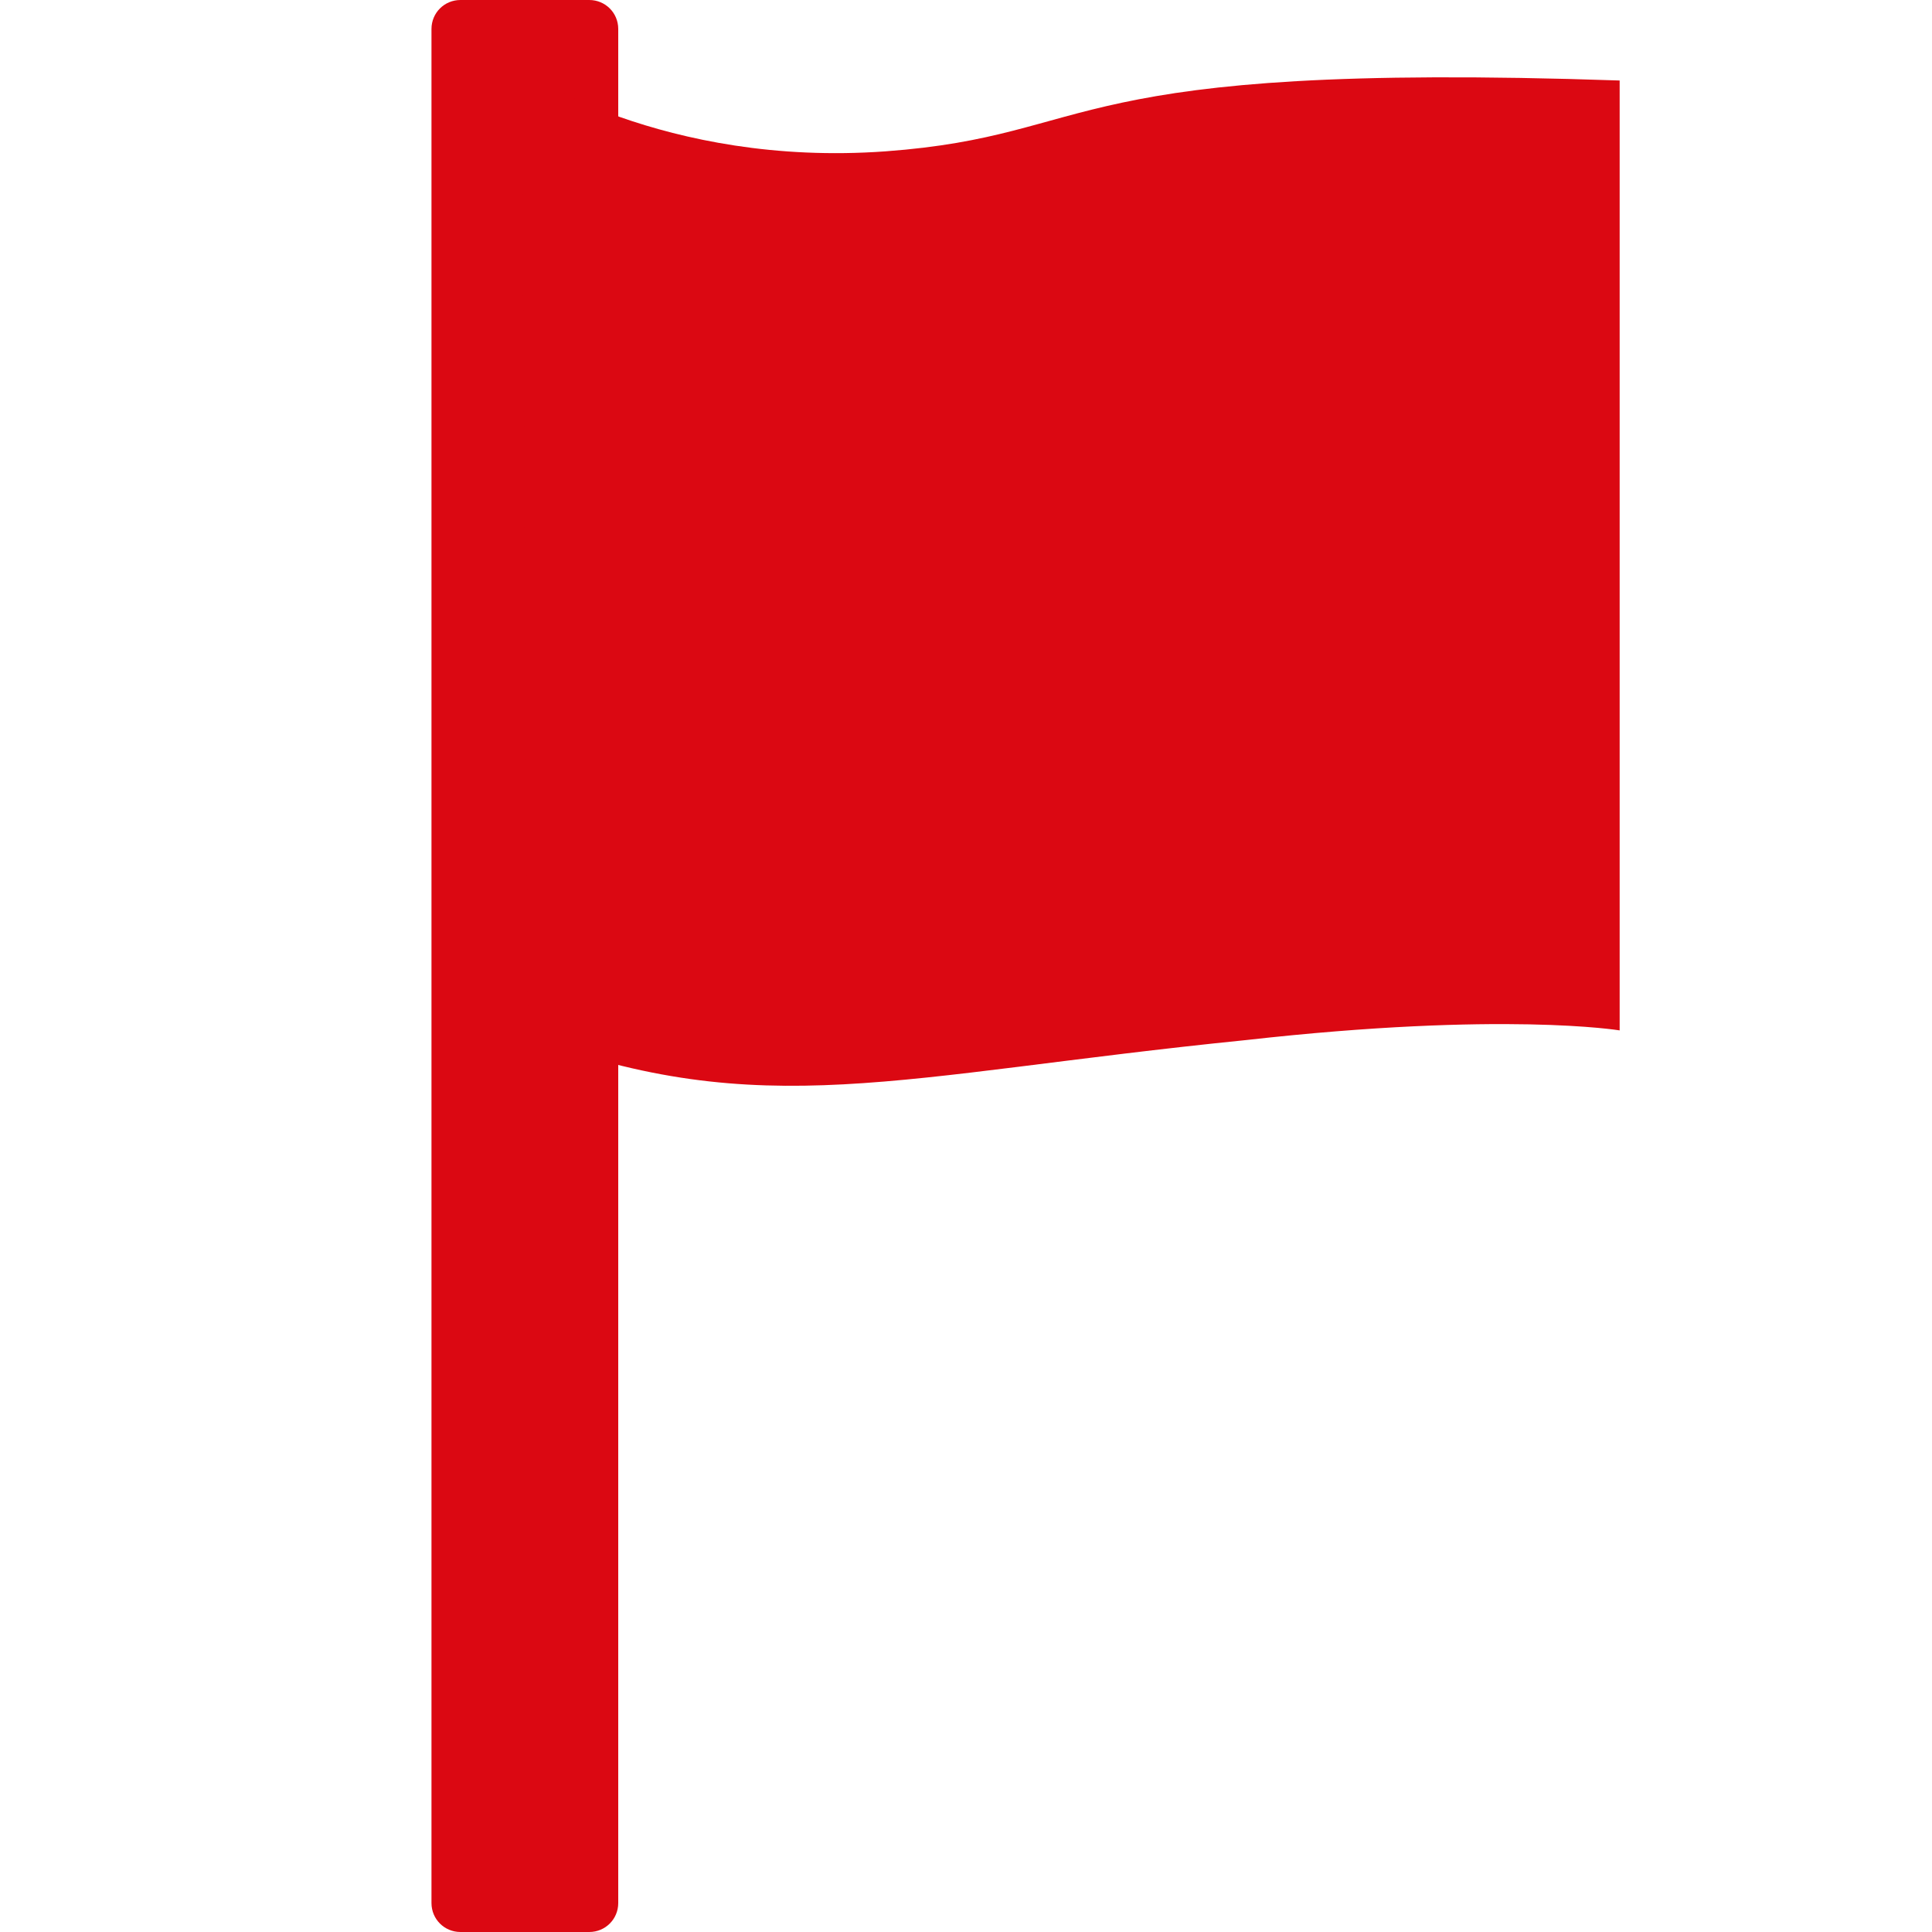
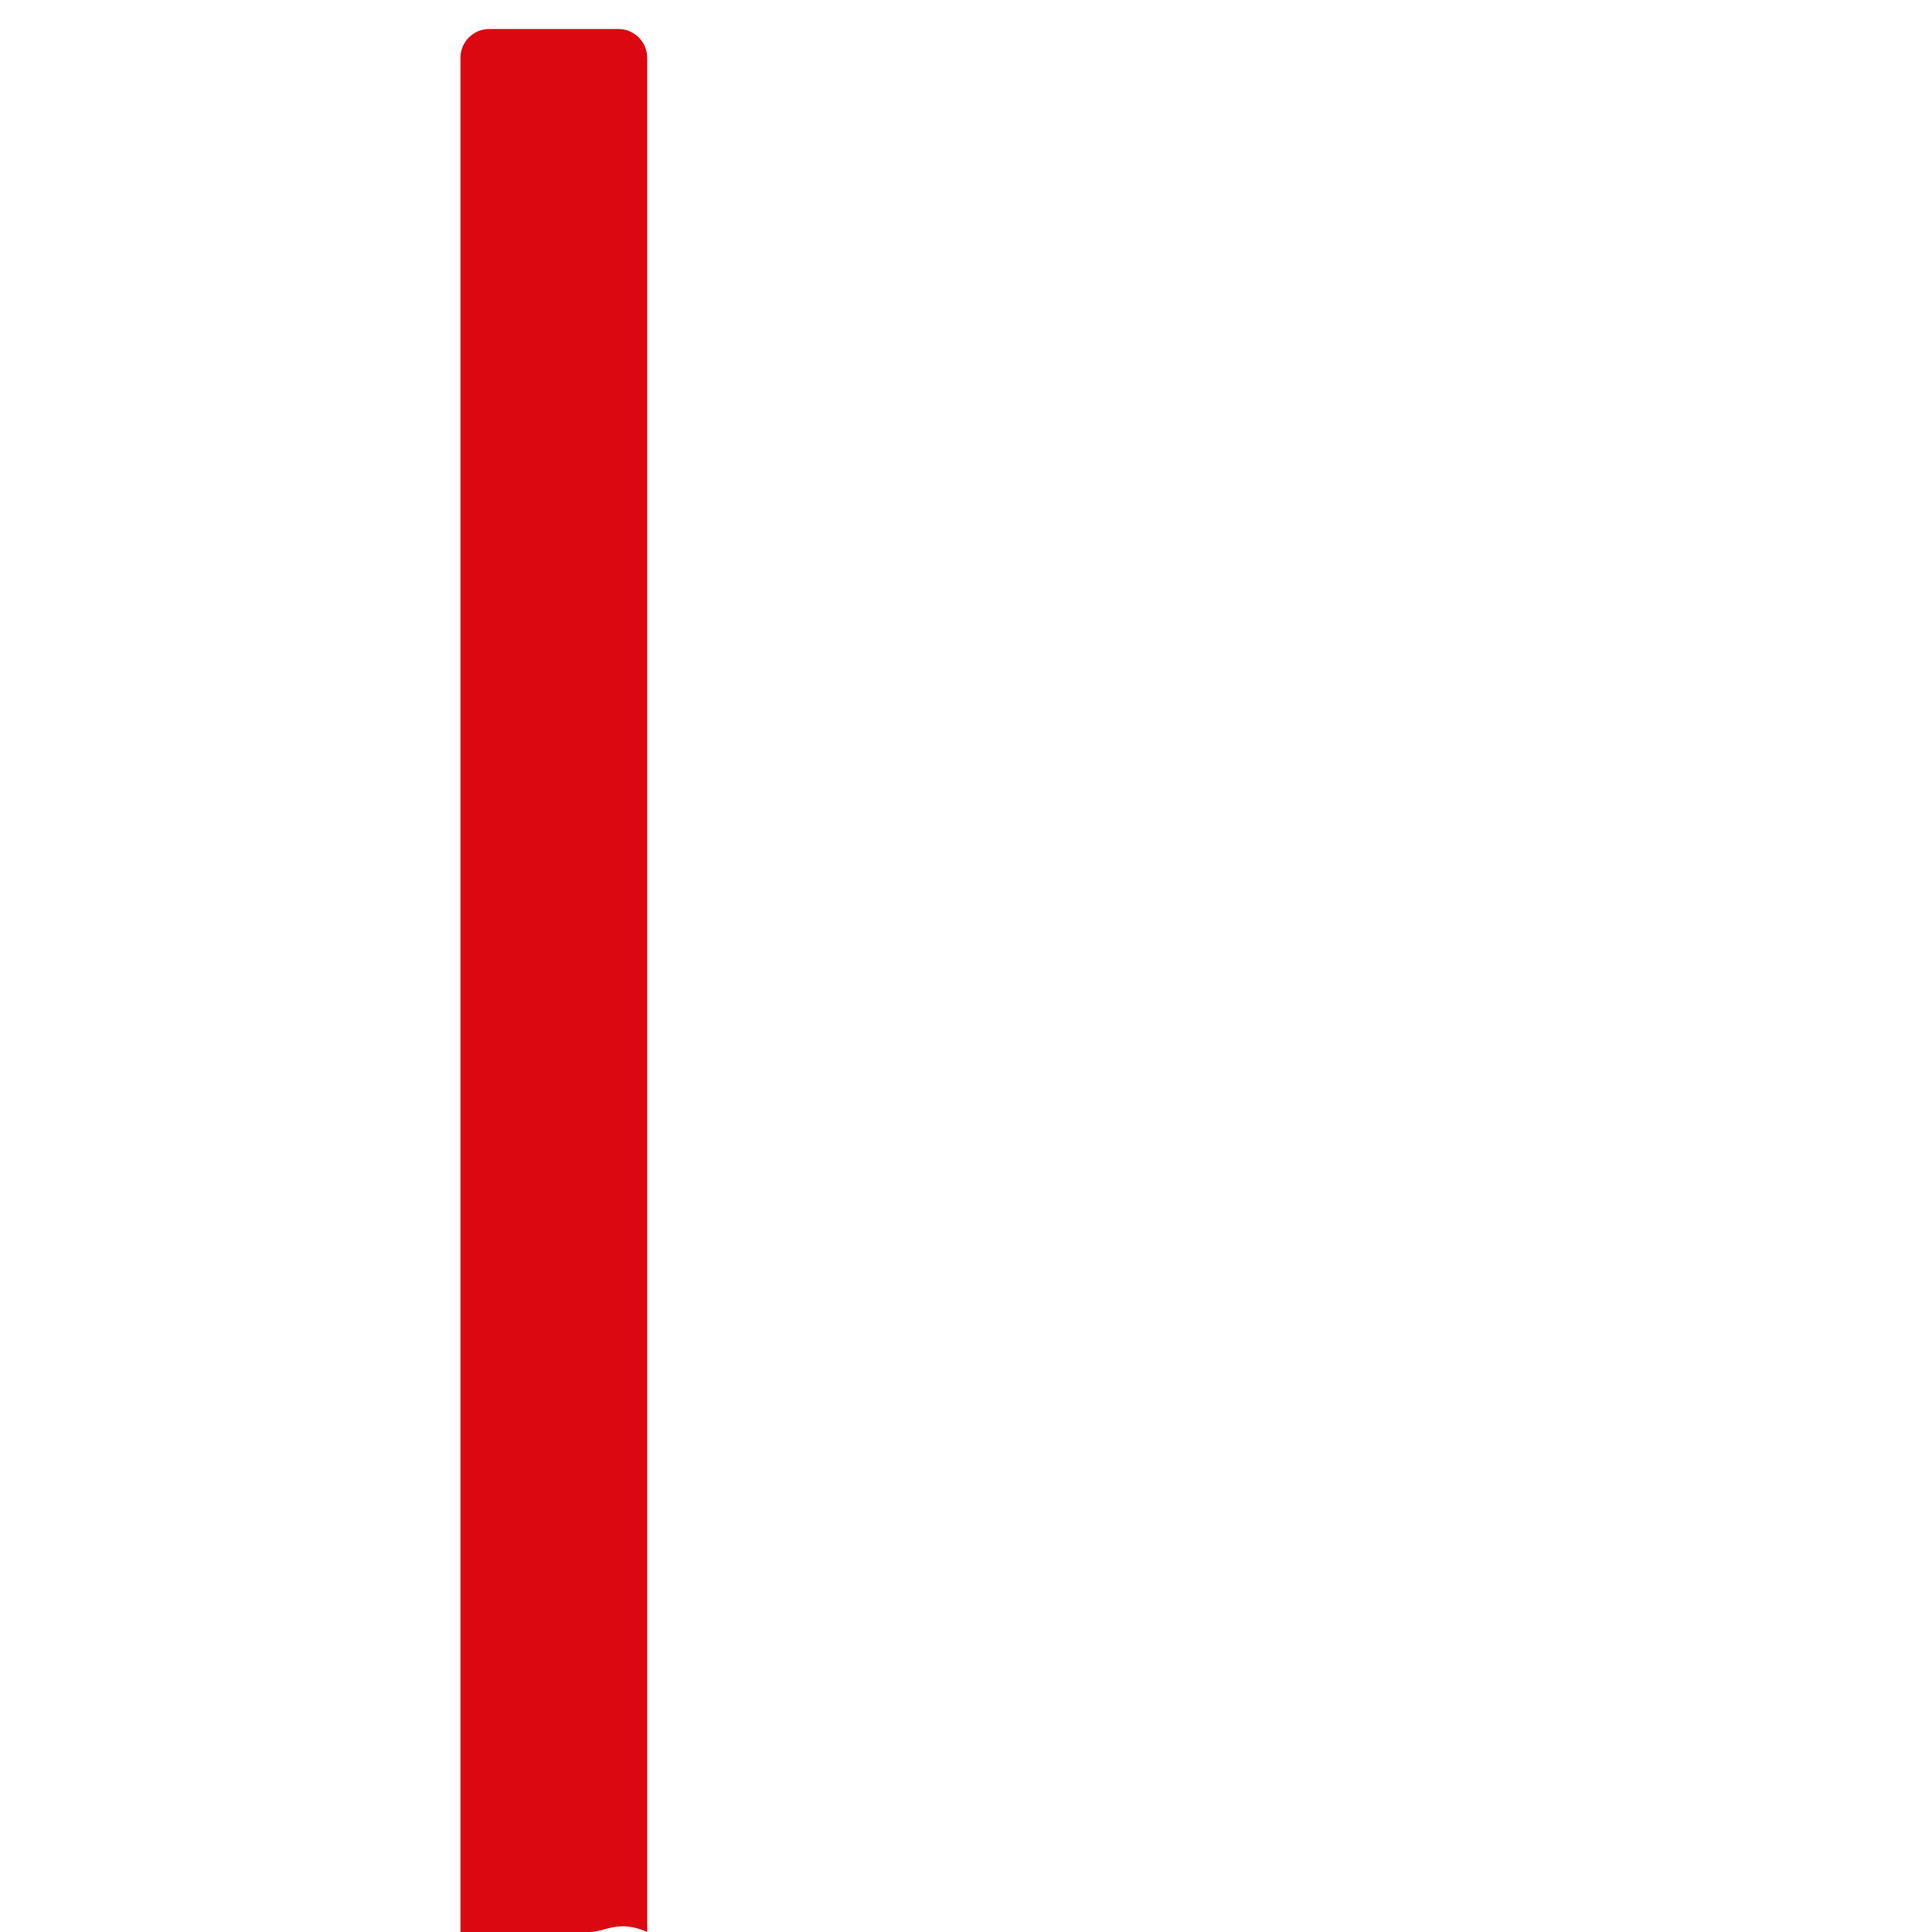
<svg xmlns="http://www.w3.org/2000/svg" version="1.1" id="Ebene_1" x="0px" y="0px" width="60px" height="60px" viewBox="-449 251 60 60" style="enable-background:new -449 251 60 60;" xml:space="preserve">
  <style type="text/css">
	.st0{display:none;}
	.st1{display:inline;}
	.st2{fill:#FFCA3C;}
	.st3{fill:#DB0812;}
</style>
  <g id="Ebene_1_1_" class="st0">
    <g class="st1">
-       <path class="st2" d="M-397.4,301.2v-27.4h5.1v-3.4H-446v3.4h5.3v27.4h5.2v-27.4h6.8v27.4h5.2v-27.4h8.8v27.4h5.3v-27.4h6.8v27.4    C-402.6,301.2-397.4,301.2-397.4,301.2z" />
      <path class="st2" d="M-418.8,251.8l-30,17.1h59.4L-418.8,251.8z" />
-       <path class="st2" d="M-392.3,304.2v-1.9h-53.2v3.9h-1.9v3.9h57.3v-3.9h-2.2C-392.3,306.2-392.3,304.2-392.3,304.2z" />
    </g>
  </g>
-   <path class="st3" d="M-430.7,311h-4c-0.5,0-0.9-0.4-0.9-0.9v-58.2c0-0.5,0.4-0.9,0.9-0.9h4c0.5,0,0.9,0.4,0.9,0.9v58.2  C-429.8,310.6-430.2,311-430.7,311z" />
-   <path d="M-471.7,309.2" />
+   <path class="st3" d="M-430.7,311h-4v-58.2c0-0.5,0.4-0.9,0.9-0.9h4c0.5,0,0.9,0.4,0.9,0.9v58.2  C-429.8,310.6-430.2,311-430.7,311z" />
  <path d="M-427.4,265.5" />
-   <path class="st3" d="M-432.8,253.2c0,0,4.4,3,11.3,2.5c6.8-0.5,5.2-2.8,22.8-2.2V283c0,0-3.6-0.6-11.6,0.3  c-10.9,1.1-15,2.6-22.3-0.1L-432.8,253.2z" />
</svg>